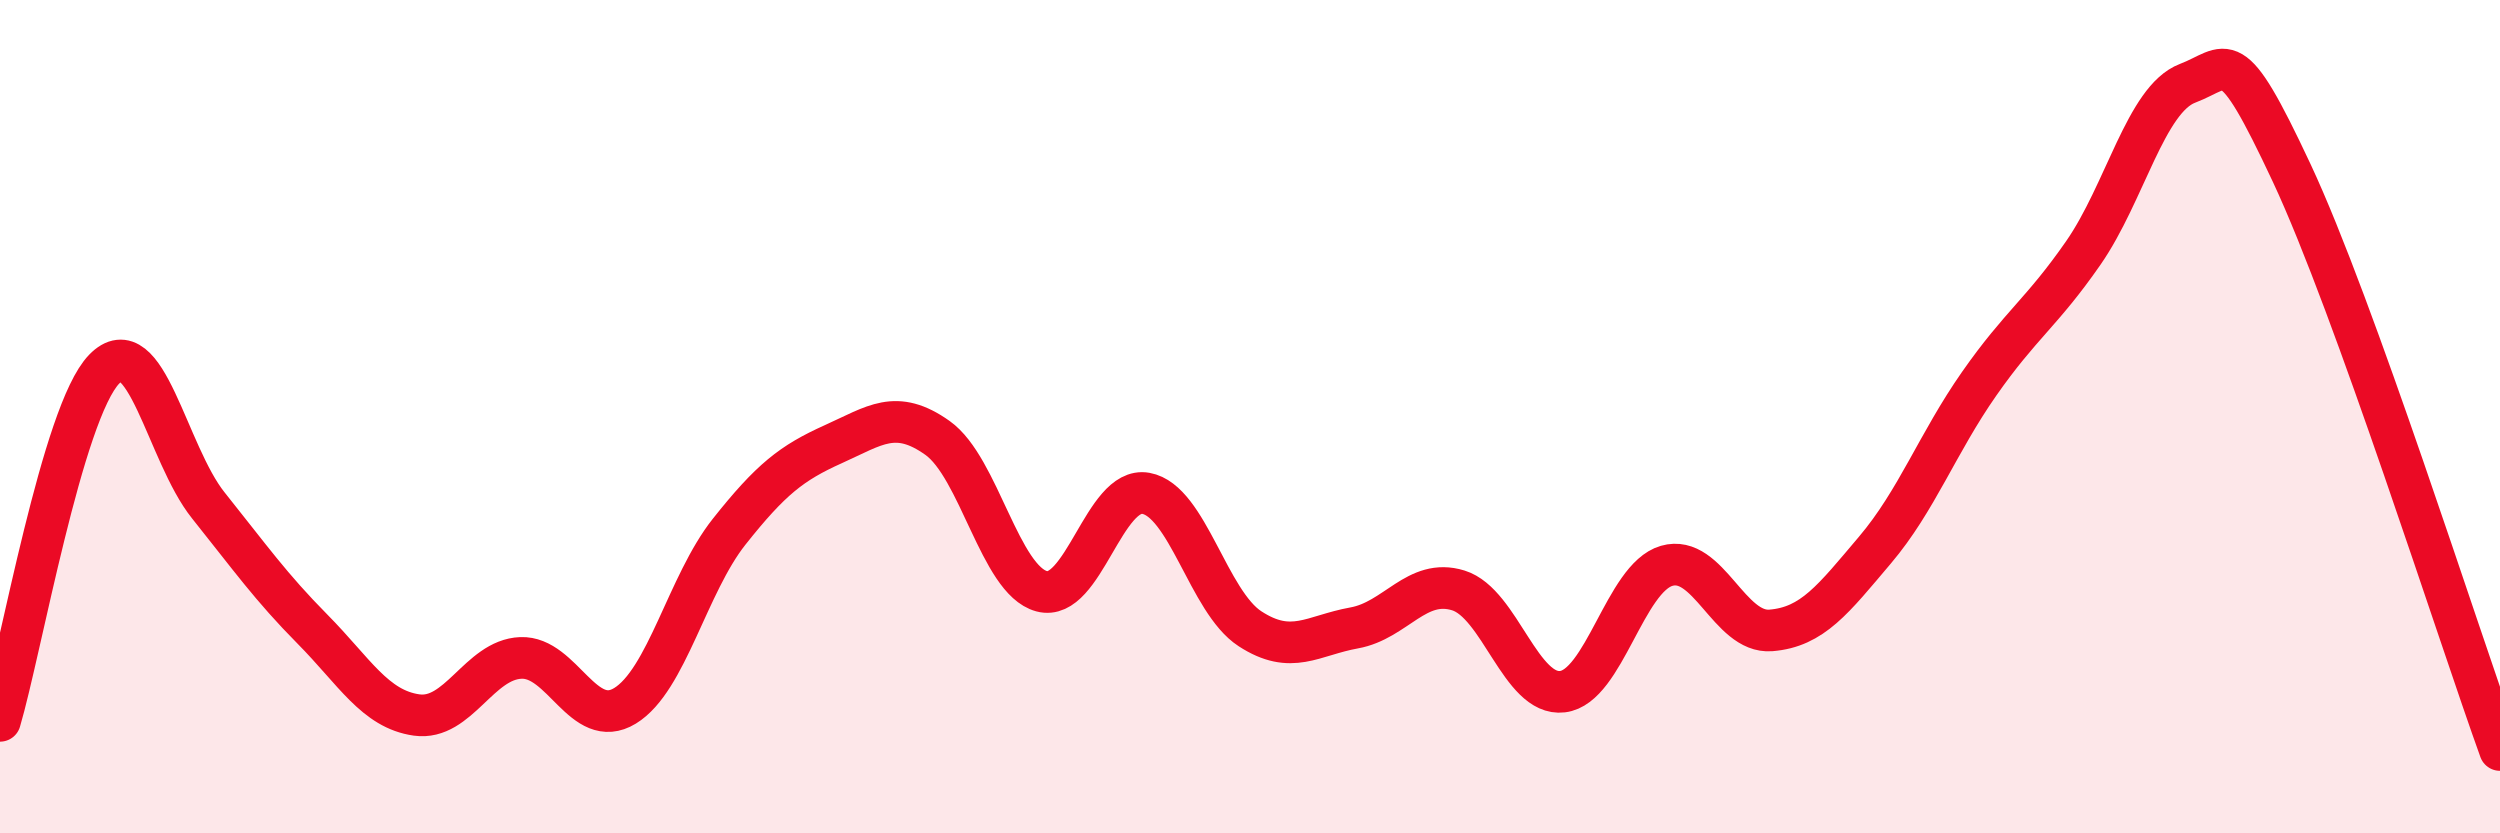
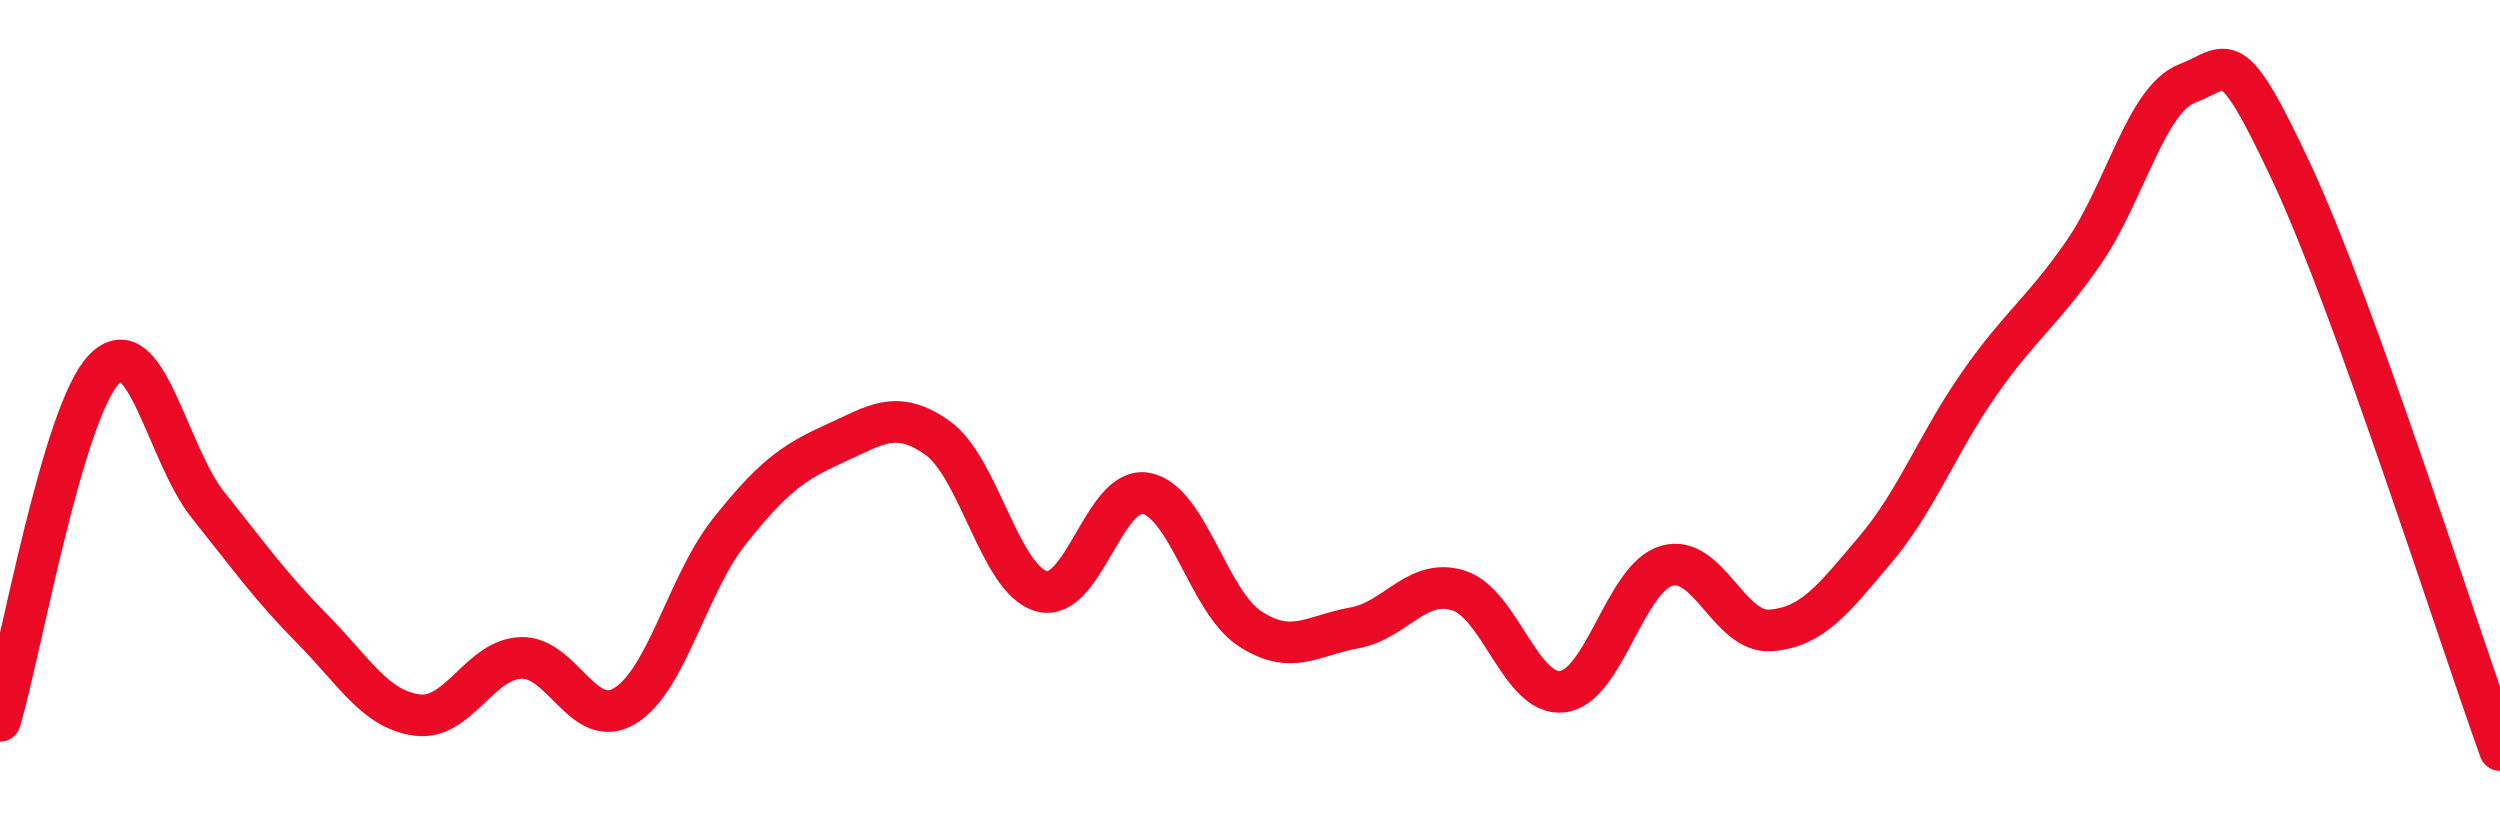
<svg xmlns="http://www.w3.org/2000/svg" width="60" height="20" viewBox="0 0 60 20">
-   <path d="M 0,17.3 C 0.5,15.61 1.5,9.89 2.5,8.86 C 3.5,7.83 4,10.88 5,12.13 C 6,13.38 6.5,14.09 7.5,15.1 C 8.5,16.11 9,17.02 10,17.16 C 11,17.3 11.5,15.83 12.5,15.79 C 13.5,15.75 14,17.55 15,16.94 C 16,16.33 16.5,14.02 17.5,12.76 C 18.5,11.5 19,11.11 20,10.66 C 21,10.21 21.5,9.8 22.5,10.51 C 23.5,11.22 24,13.92 25,14.19 C 26,14.46 26.5,11.66 27.5,11.84 C 28.5,12.02 29,14.44 30,15.09 C 31,15.74 31.5,15.25 32.5,15.07 C 33.5,14.89 34,13.86 35,14.17 C 36,14.48 36.5,16.72 37.5,16.6 C 38.5,16.48 39,13.87 40,13.58 C 41,13.29 41.5,15.21 42.5,15.13 C 43.5,15.05 44,14.38 45,13.2 C 46,12.02 46.5,10.64 47.5,9.21 C 48.5,7.78 49,7.51 50,6.07 C 51,4.63 51.5,2.38 52.5,2 C 53.5,1.62 53.5,0.95 55,4.15 C 56.5,7.35 59,15.23 60,18L60 20L0 20Z" fill="#EB0A25" opacity="0.1" stroke-linecap="round" stroke-linejoin="round" />
  <path d="M 0,17.3 C 0.5,15.61 1.5,9.89 2.5,8.86 C 3.5,7.83 4,10.88 5,12.13 C 6,13.38 6.5,14.09 7.5,15.1 C 8.5,16.11 9,17.02 10,17.16 C 11,17.3 11.5,15.83 12.5,15.79 C 13.5,15.75 14,17.55 15,16.94 C 16,16.33 16.5,14.02 17.5,12.76 C 18.5,11.5 19,11.11 20,10.66 C 21,10.21 21.5,9.8 22.5,10.51 C 23.5,11.22 24,13.92 25,14.19 C 26,14.46 26.5,11.66 27.5,11.84 C 28.5,12.02 29,14.44 30,15.09 C 31,15.74 31.5,15.25 32.5,15.07 C 33.5,14.89 34,13.86 35,14.17 C 36,14.48 36.5,16.72 37.5,16.6 C 38.5,16.48 39,13.87 40,13.58 C 41,13.29 41.5,15.21 42.5,15.13 C 43.5,15.05 44,14.38 45,13.2 C 46,12.02 46.5,10.64 47.5,9.21 C 48.5,7.78 49,7.51 50,6.07 C 51,4.63 51.5,2.38 52.5,2 C 53.5,1.62 53.5,0.95 55,4.15 C 56.5,7.35 59,15.23 60,18" stroke="#EB0A25" stroke-width="1" fill="none" stroke-linecap="round" stroke-linejoin="round" />
</svg>